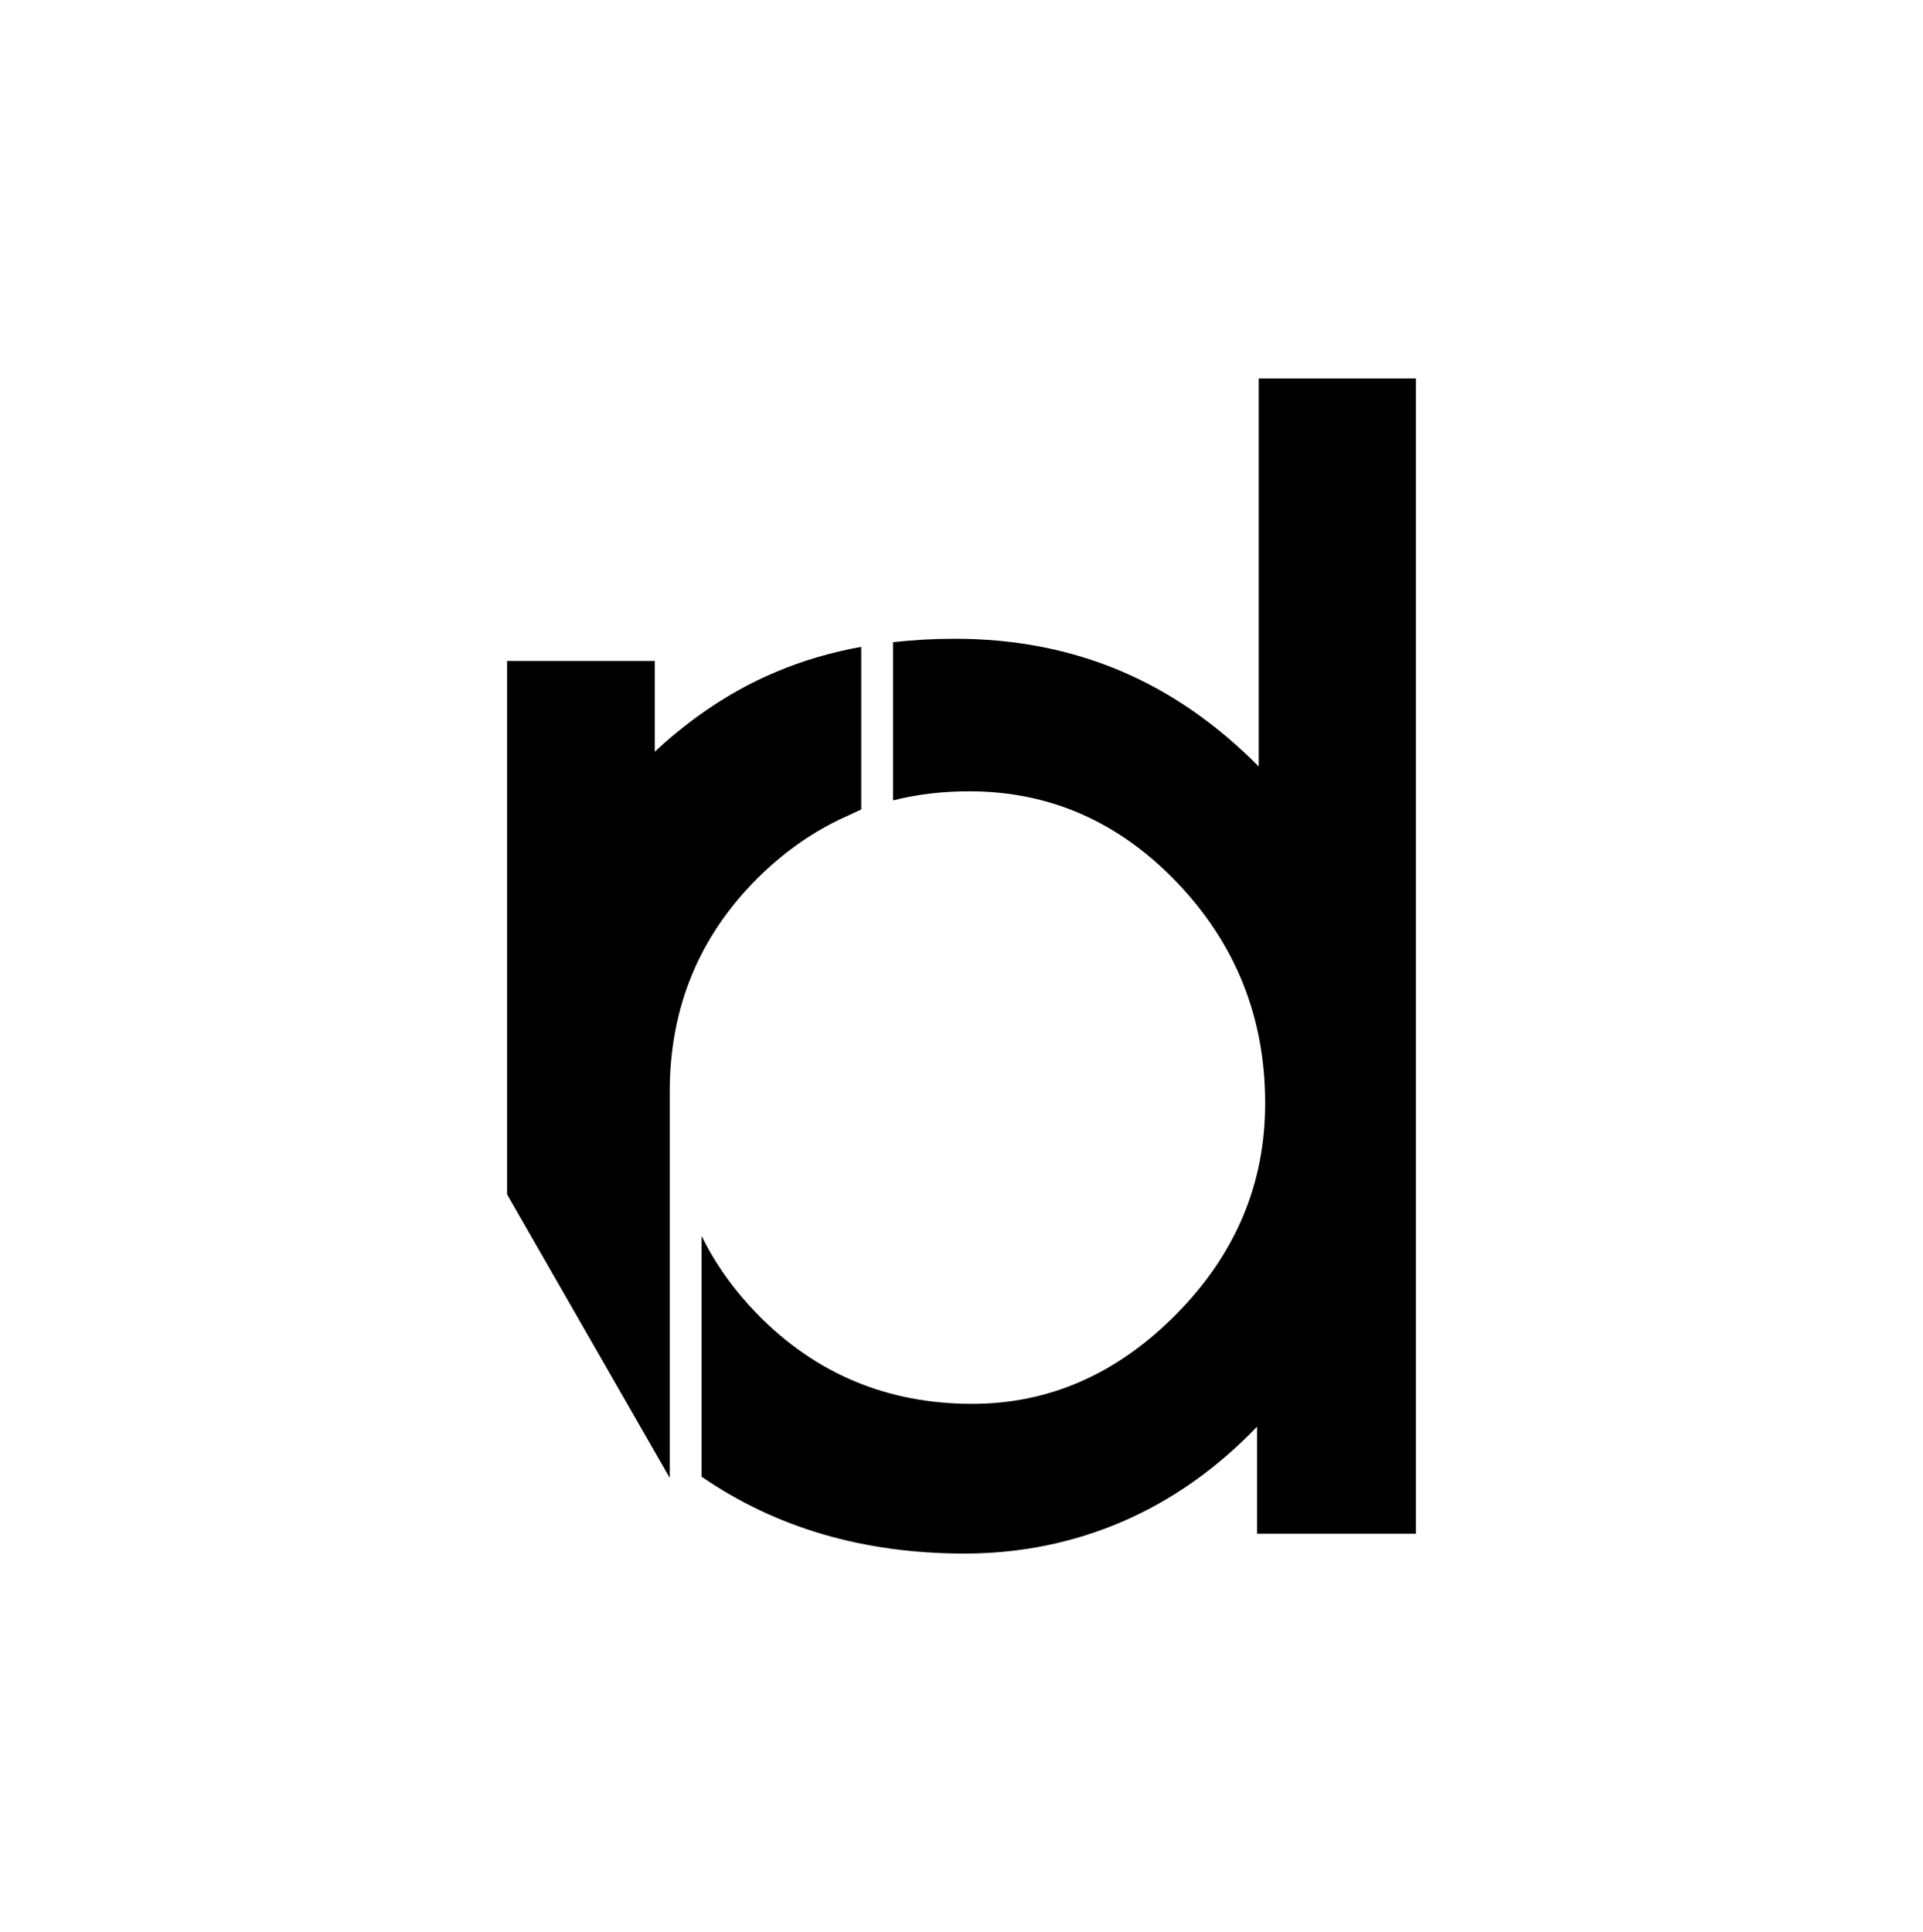
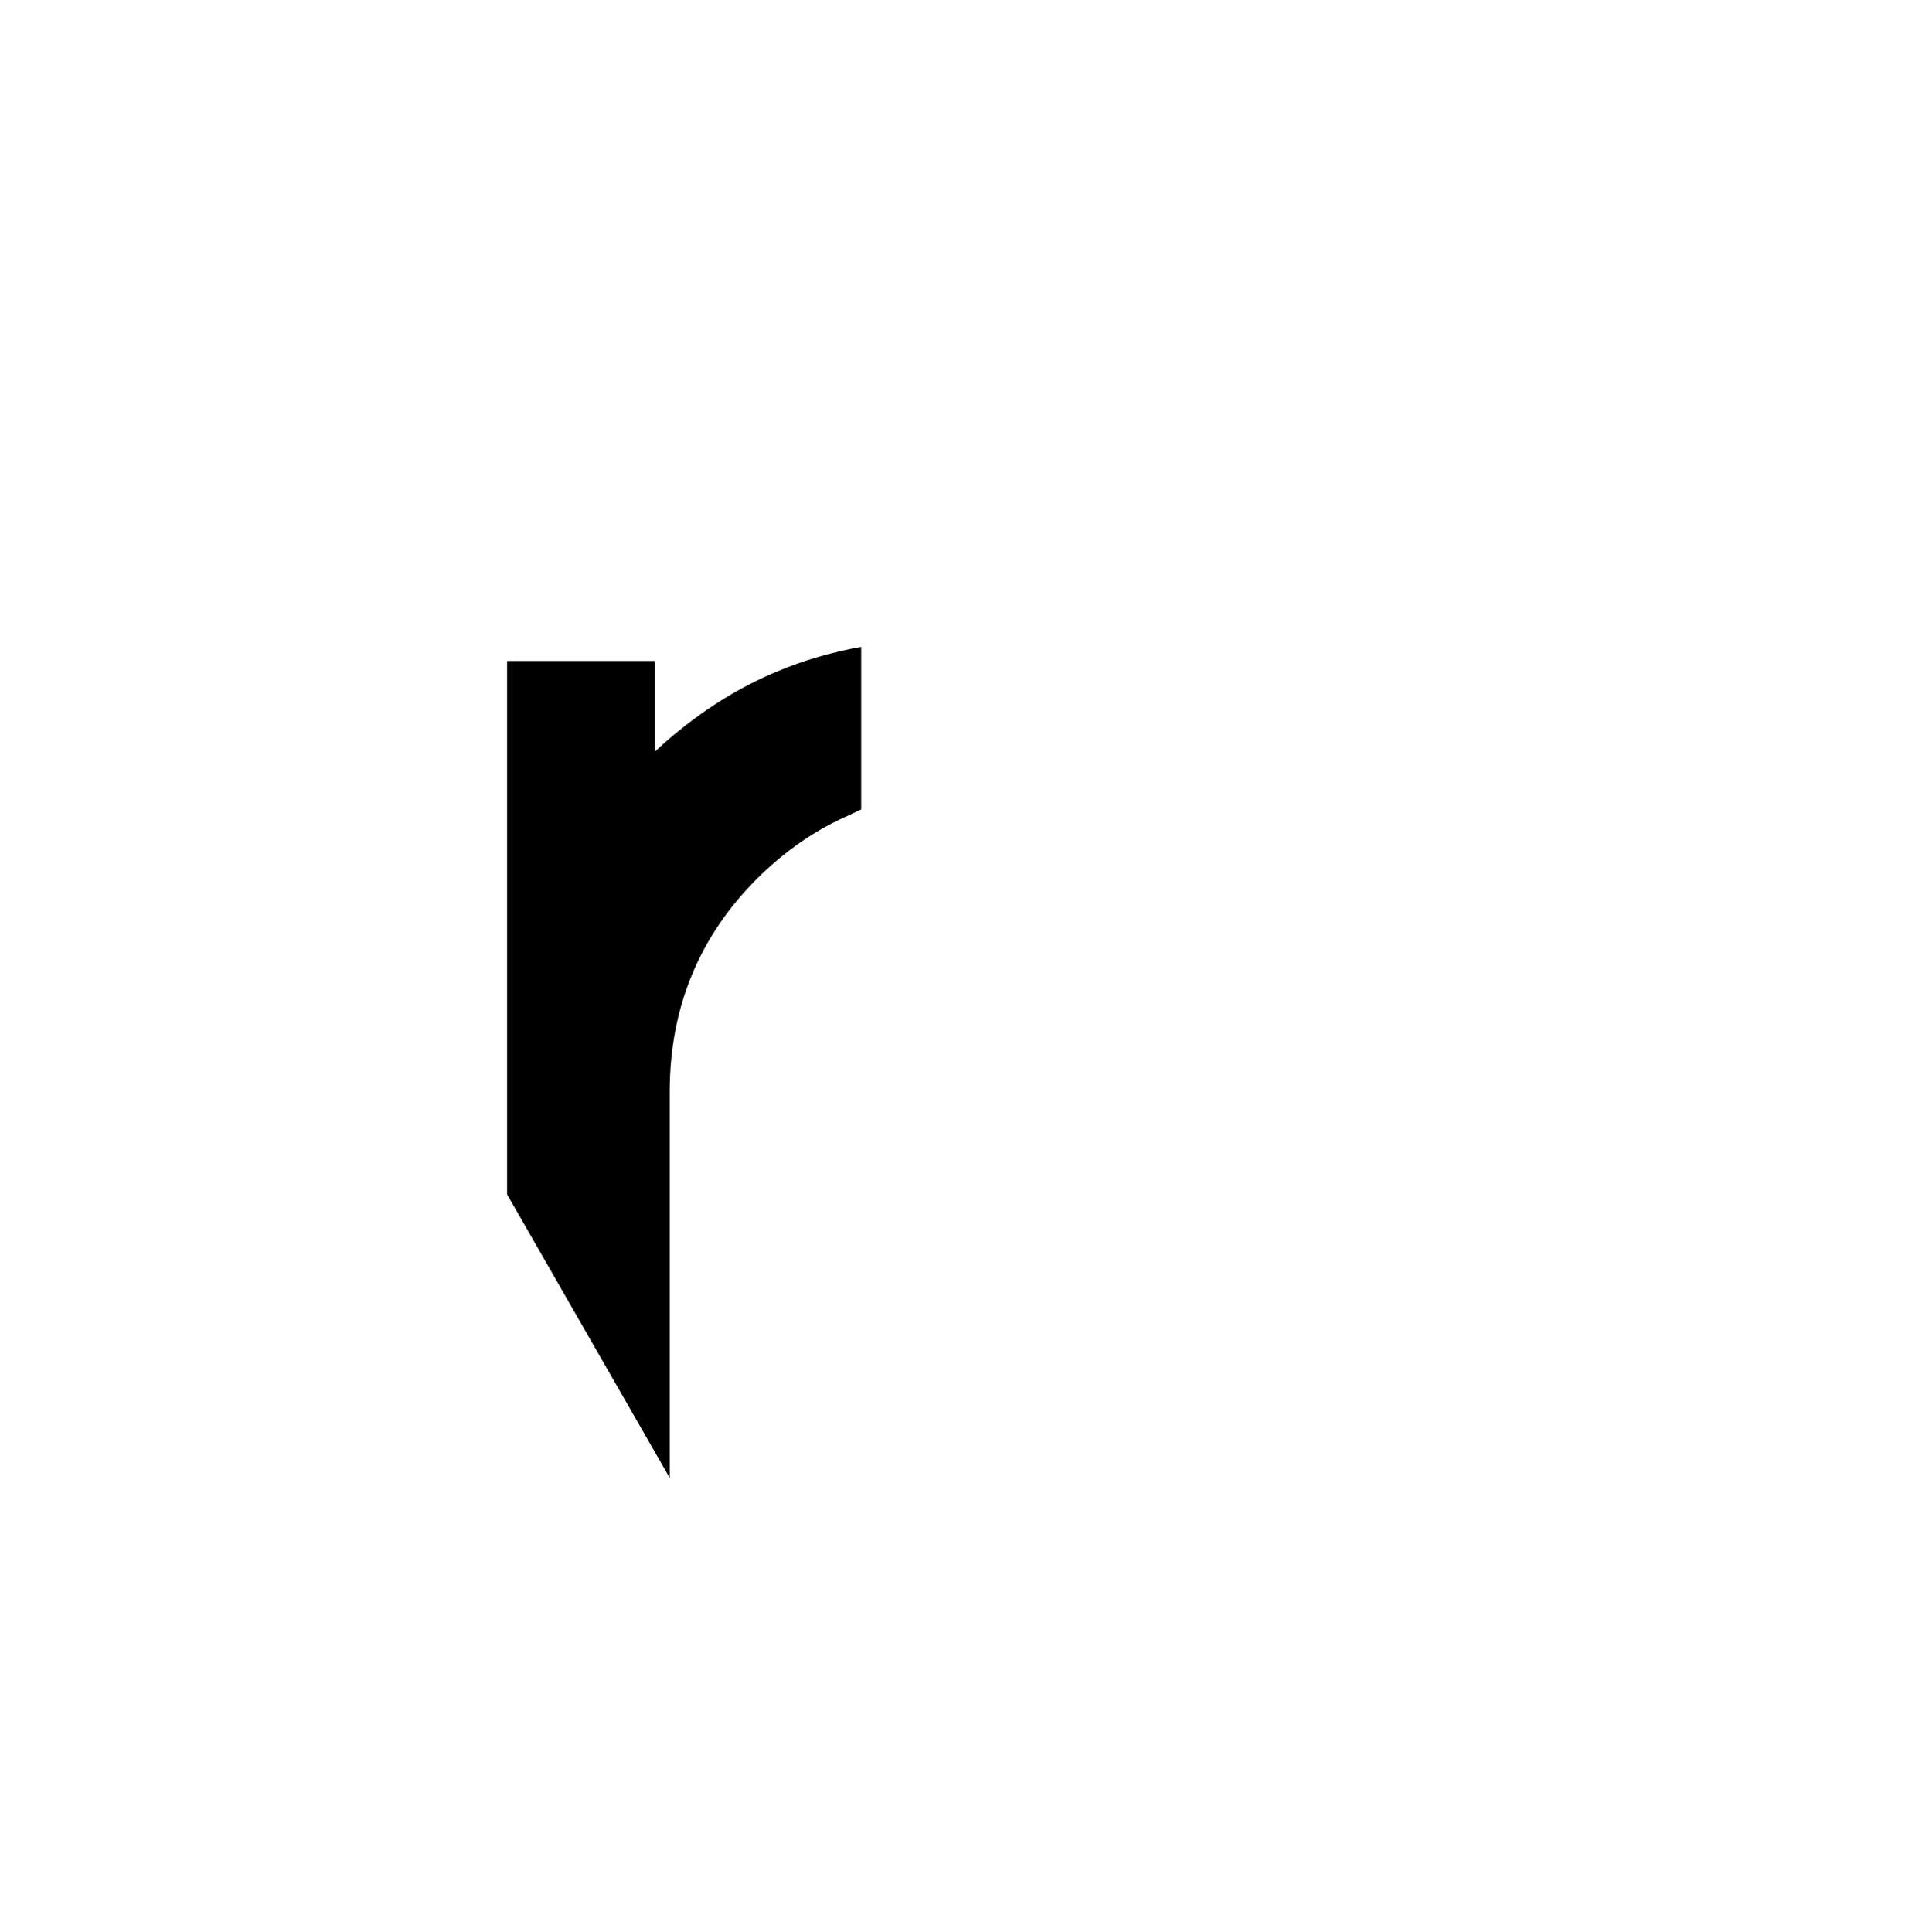
<svg xmlns="http://www.w3.org/2000/svg" version="1.1" id="Layer_1" x="0px" y="0px" viewBox="0 0 953 957.6" style="enable-background:new 0 0 953 957.6;" xml:space="preserve">
-   <path d="M623.8,187.6v192.3c-21-21.2-44-37.1-69-47.6c-25-10.5-52.3-15.7-81.6-15.7c-10.6,0-20.8,0.6-30.6,1.7v78.4  c11.9-3,24.5-4.5,37.7-4.5c39.9,0,74.3,15.1,103.2,45.4c28.9,30.3,43.5,66.7,43.5,109.2c0,39.9-14.6,74.7-43.9,104.4  c-29.3,29.7-63,44.6-101.3,44.6c-42,0-77.4-14.8-106.4-44.4c-11.5-11.8-20.8-24.7-27.7-38.8v119.3C384.6,757.3,428,770,477.9,770  c27.8,0,53.9-5.3,78.5-15.9c24.5-10.6,46.7-26.3,66.6-47v53.1h78.7V187.6H623.8z" />
  <path class="st0" d="M415.2,406.6c-14.3,7-27.6,16.6-39.8,28.7c-28.9,28.8-43.5,64.1-43.5,105.8v191.4L251.3,592V327.6h73.2v45  c3.5-3.3,7.1-6.5,10.8-9.5c15.6-12.8,32.1-22.9,49.6-30.2c13-5.5,27-9.6,41.9-12.3v80.6L415.2,406.6z" />
</svg>